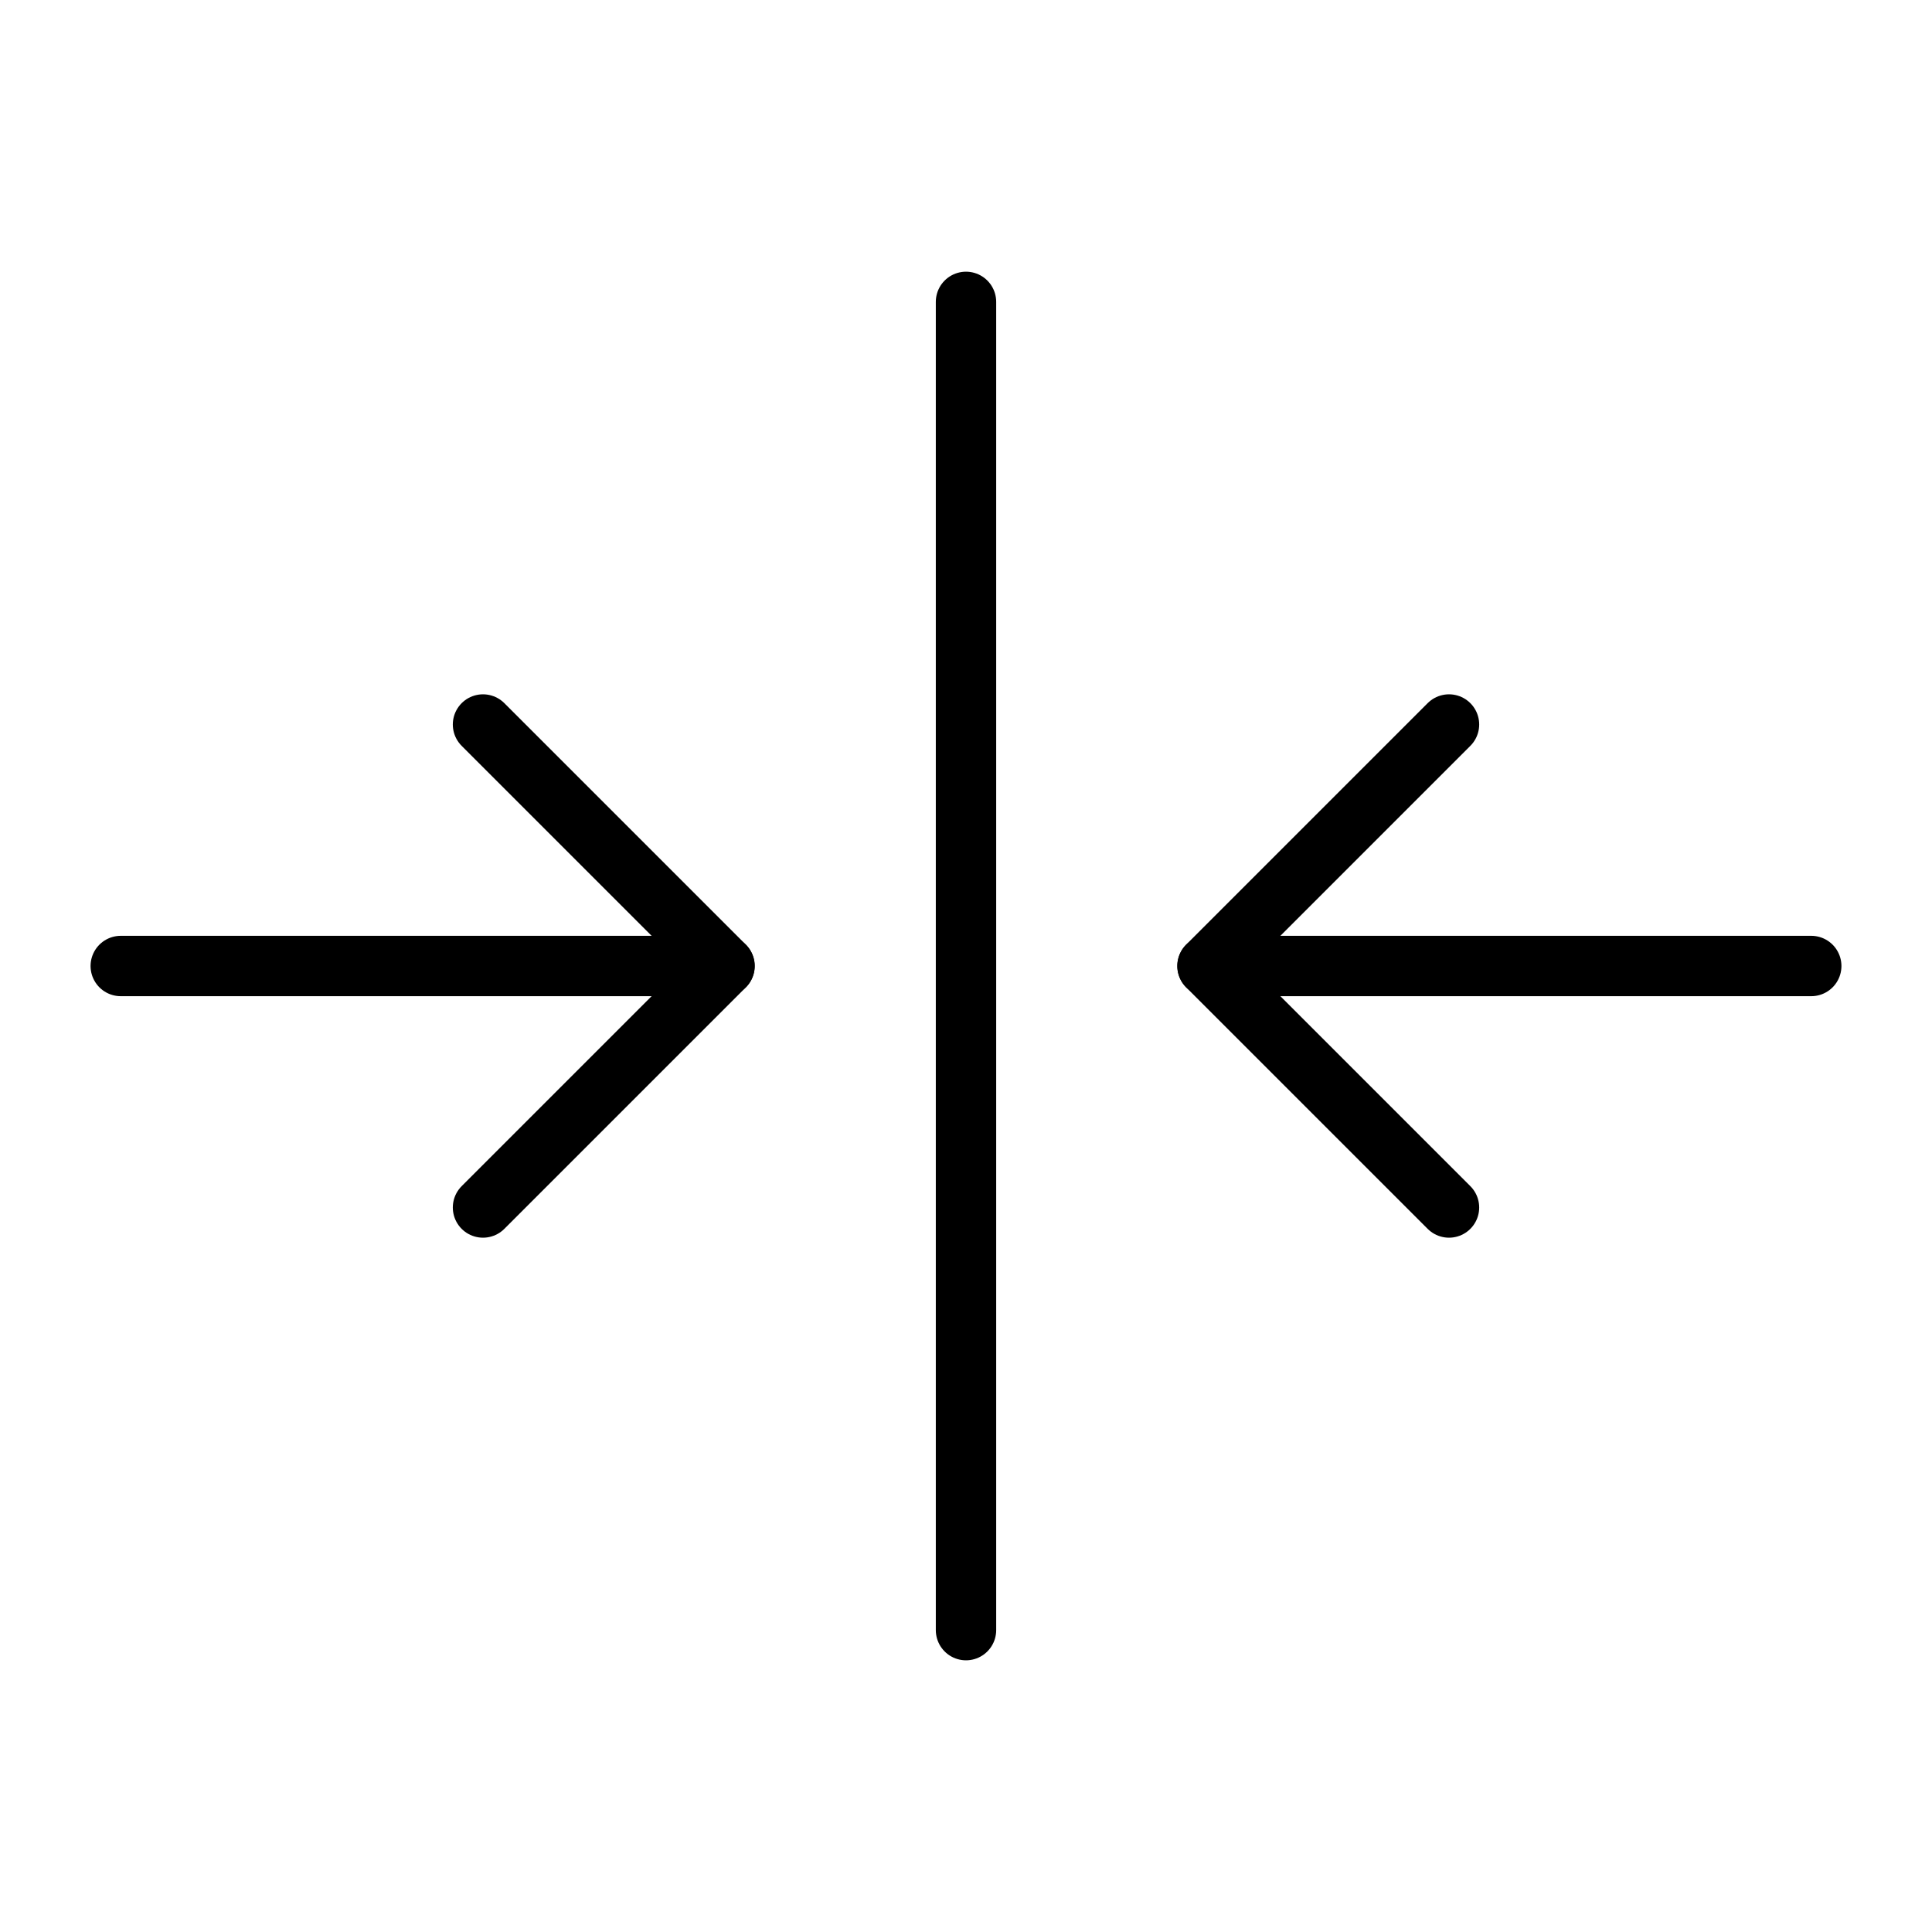
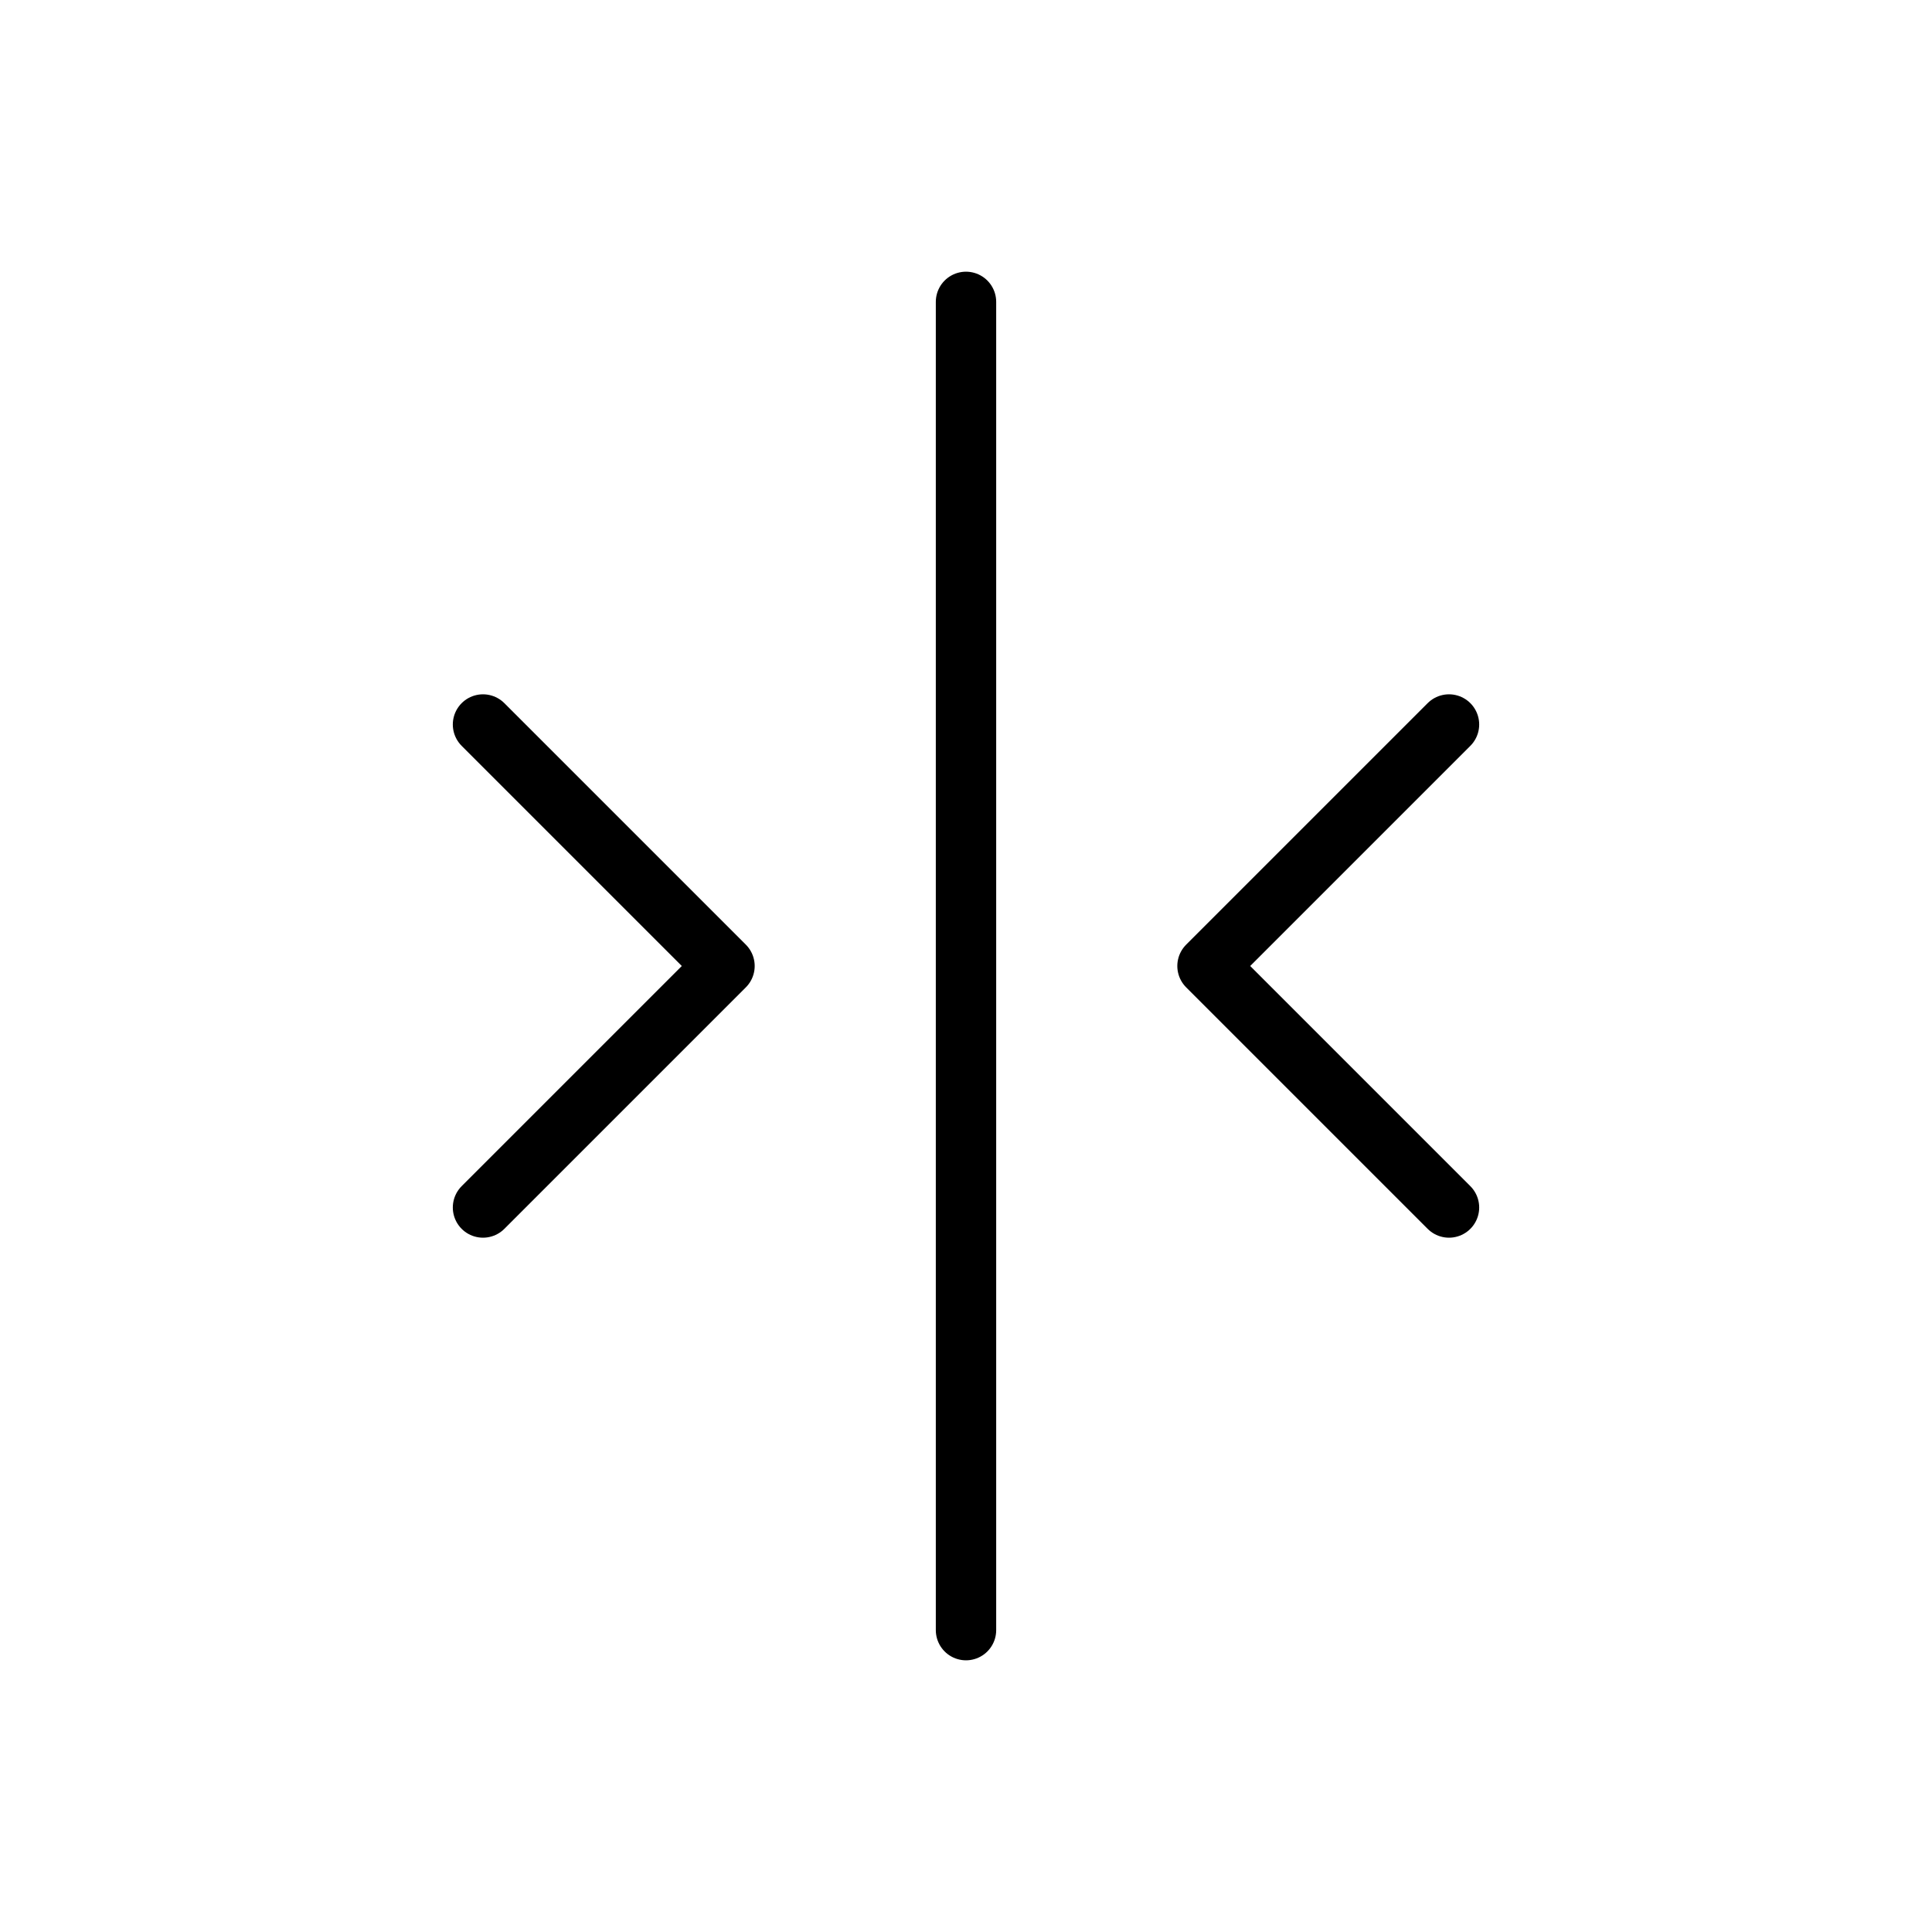
<svg xmlns="http://www.w3.org/2000/svg" viewBox="0 0 256 256">
  <rect width="256" height="256" fill="none" />
  <line x1="128" y1="40" x2="128" y2="216" fill="none" stroke="#000" stroke-linecap="round" stroke-linejoin="round" stroke-width="8" />
-   <line x1="16" y1="128" x2="96" y2="128" fill="none" stroke="#000" stroke-linecap="round" stroke-linejoin="round" stroke-width="8" />
  <polyline points="64 96 96 128 64 160" fill="none" stroke="#000" stroke-linecap="round" stroke-linejoin="round" stroke-width="8" />
-   <line x1="240" y1="128" x2="160" y2="128" fill="none" stroke="#000" stroke-linecap="round" stroke-linejoin="round" stroke-width="8" />
  <polyline points="192 160 160 128 192 96" fill="none" stroke="#000" stroke-linecap="round" stroke-linejoin="round" stroke-width="8" />
</svg>